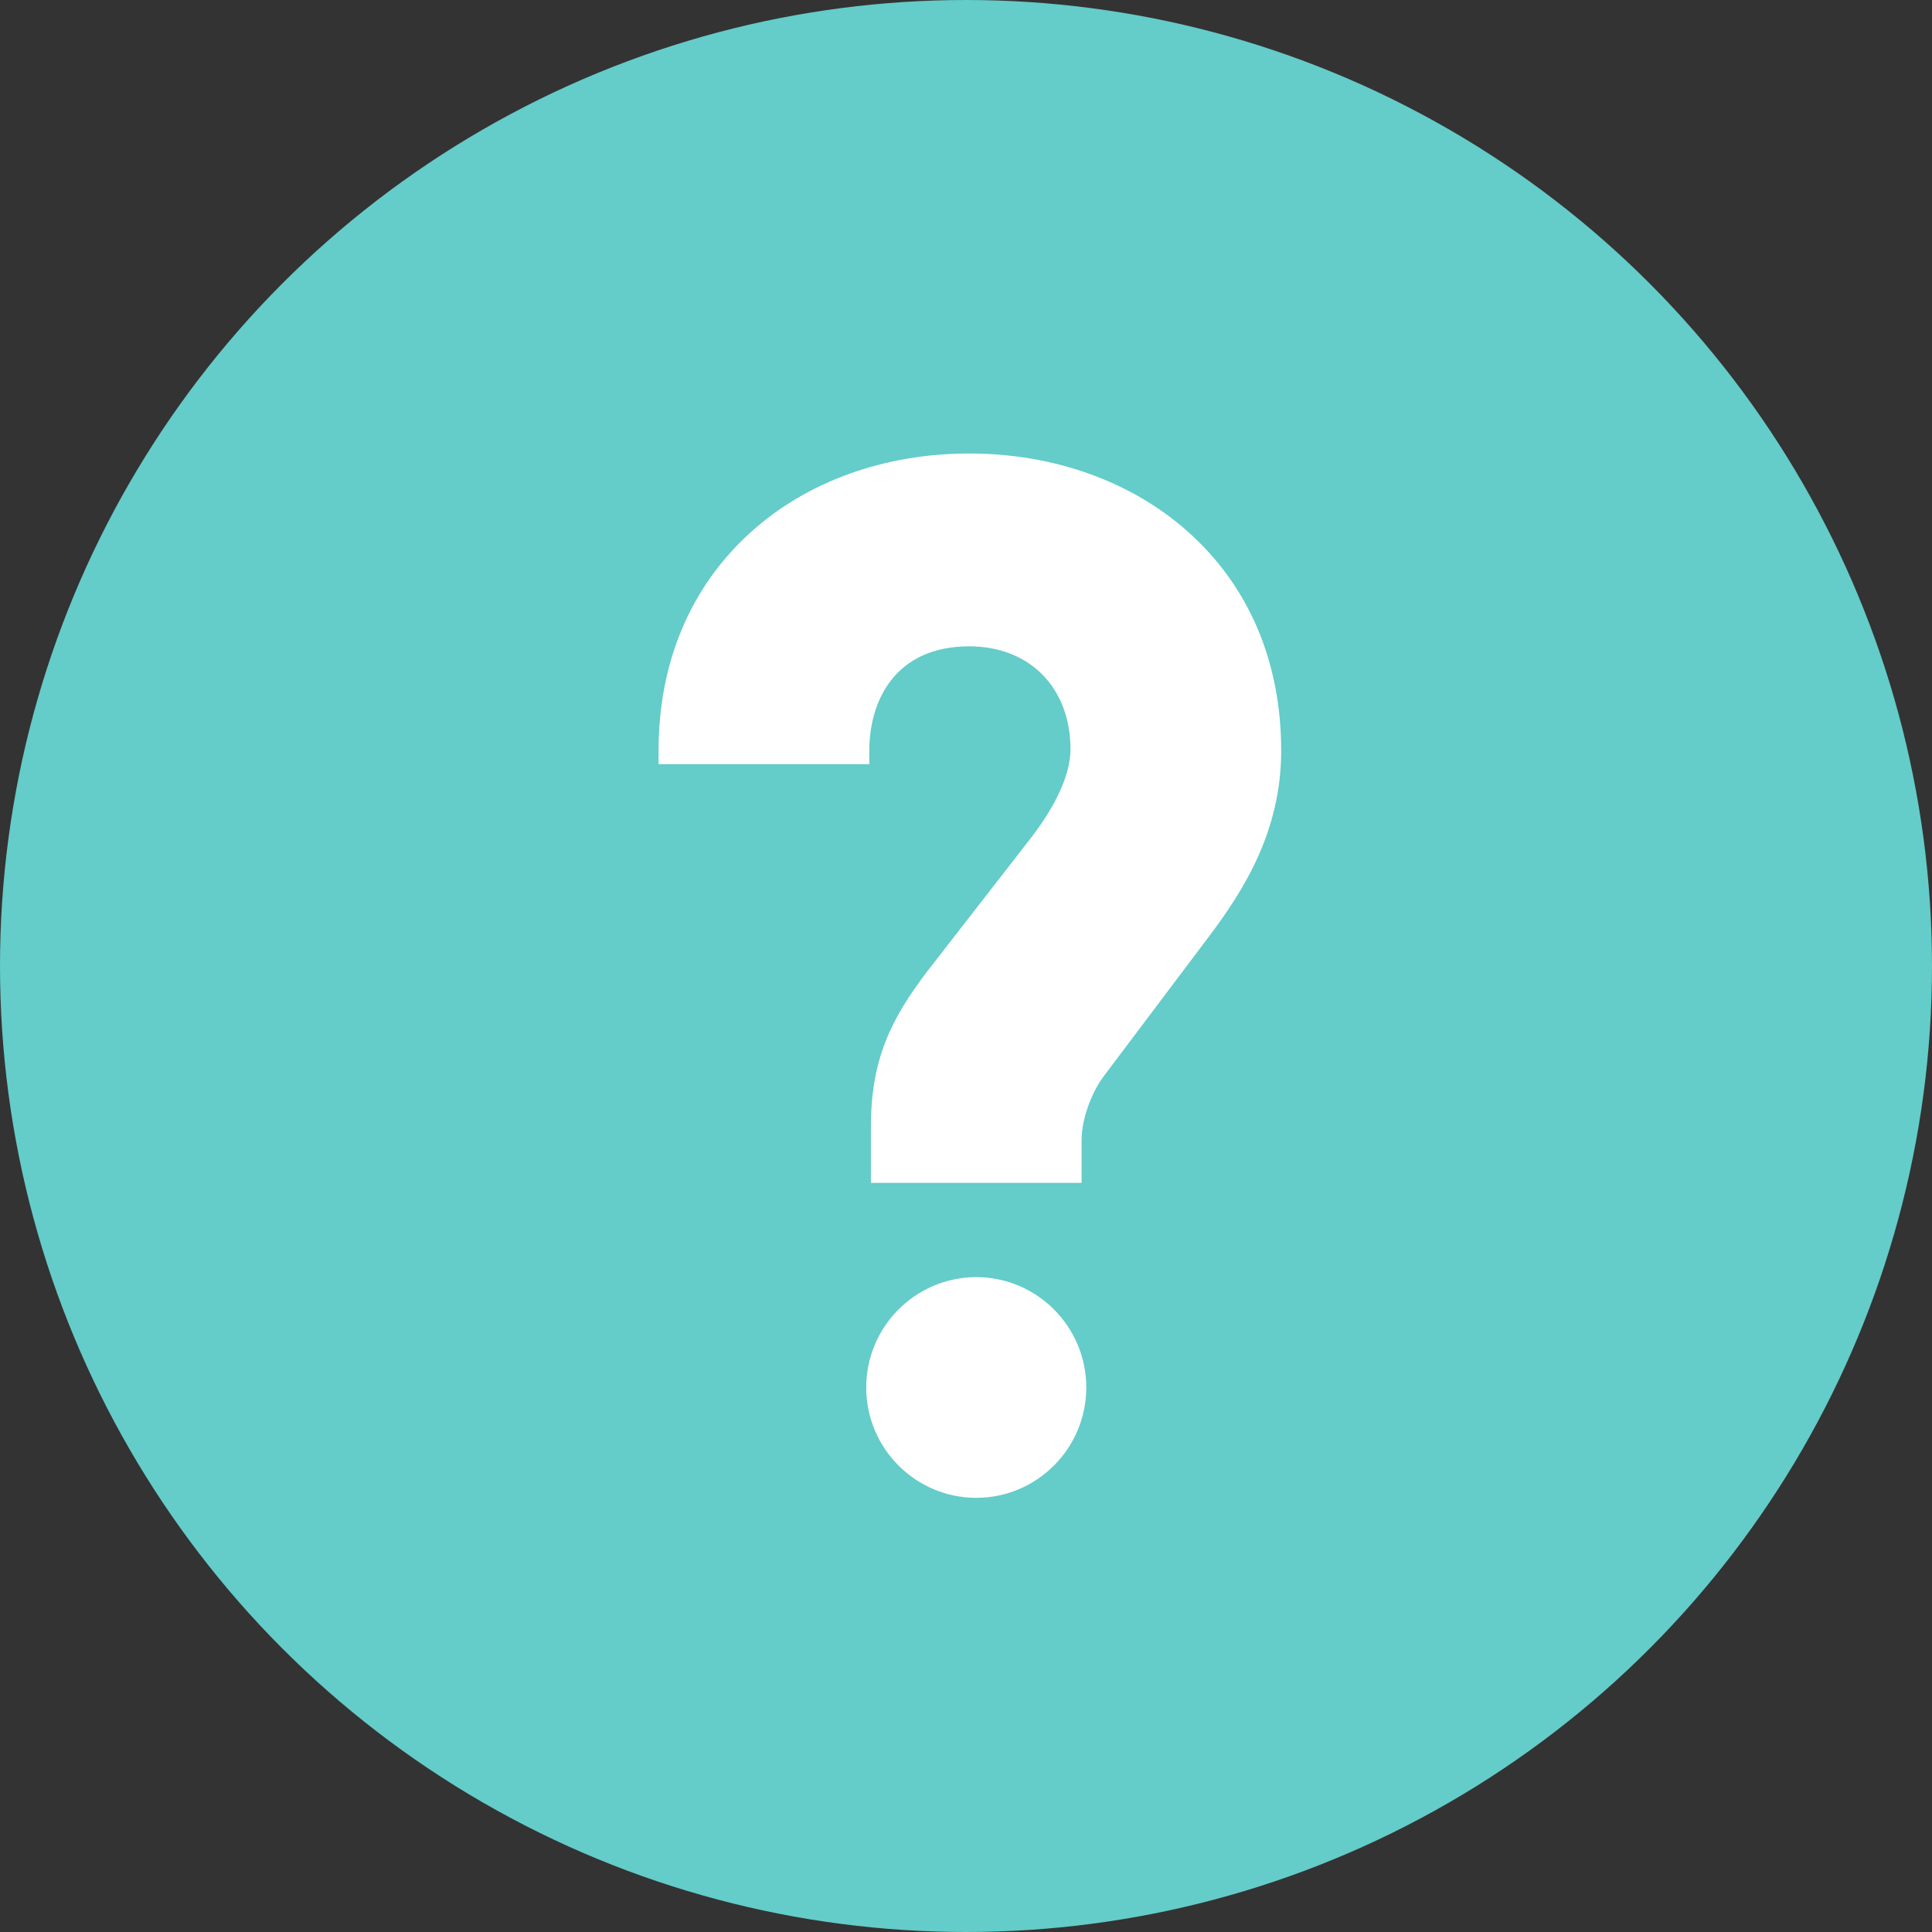
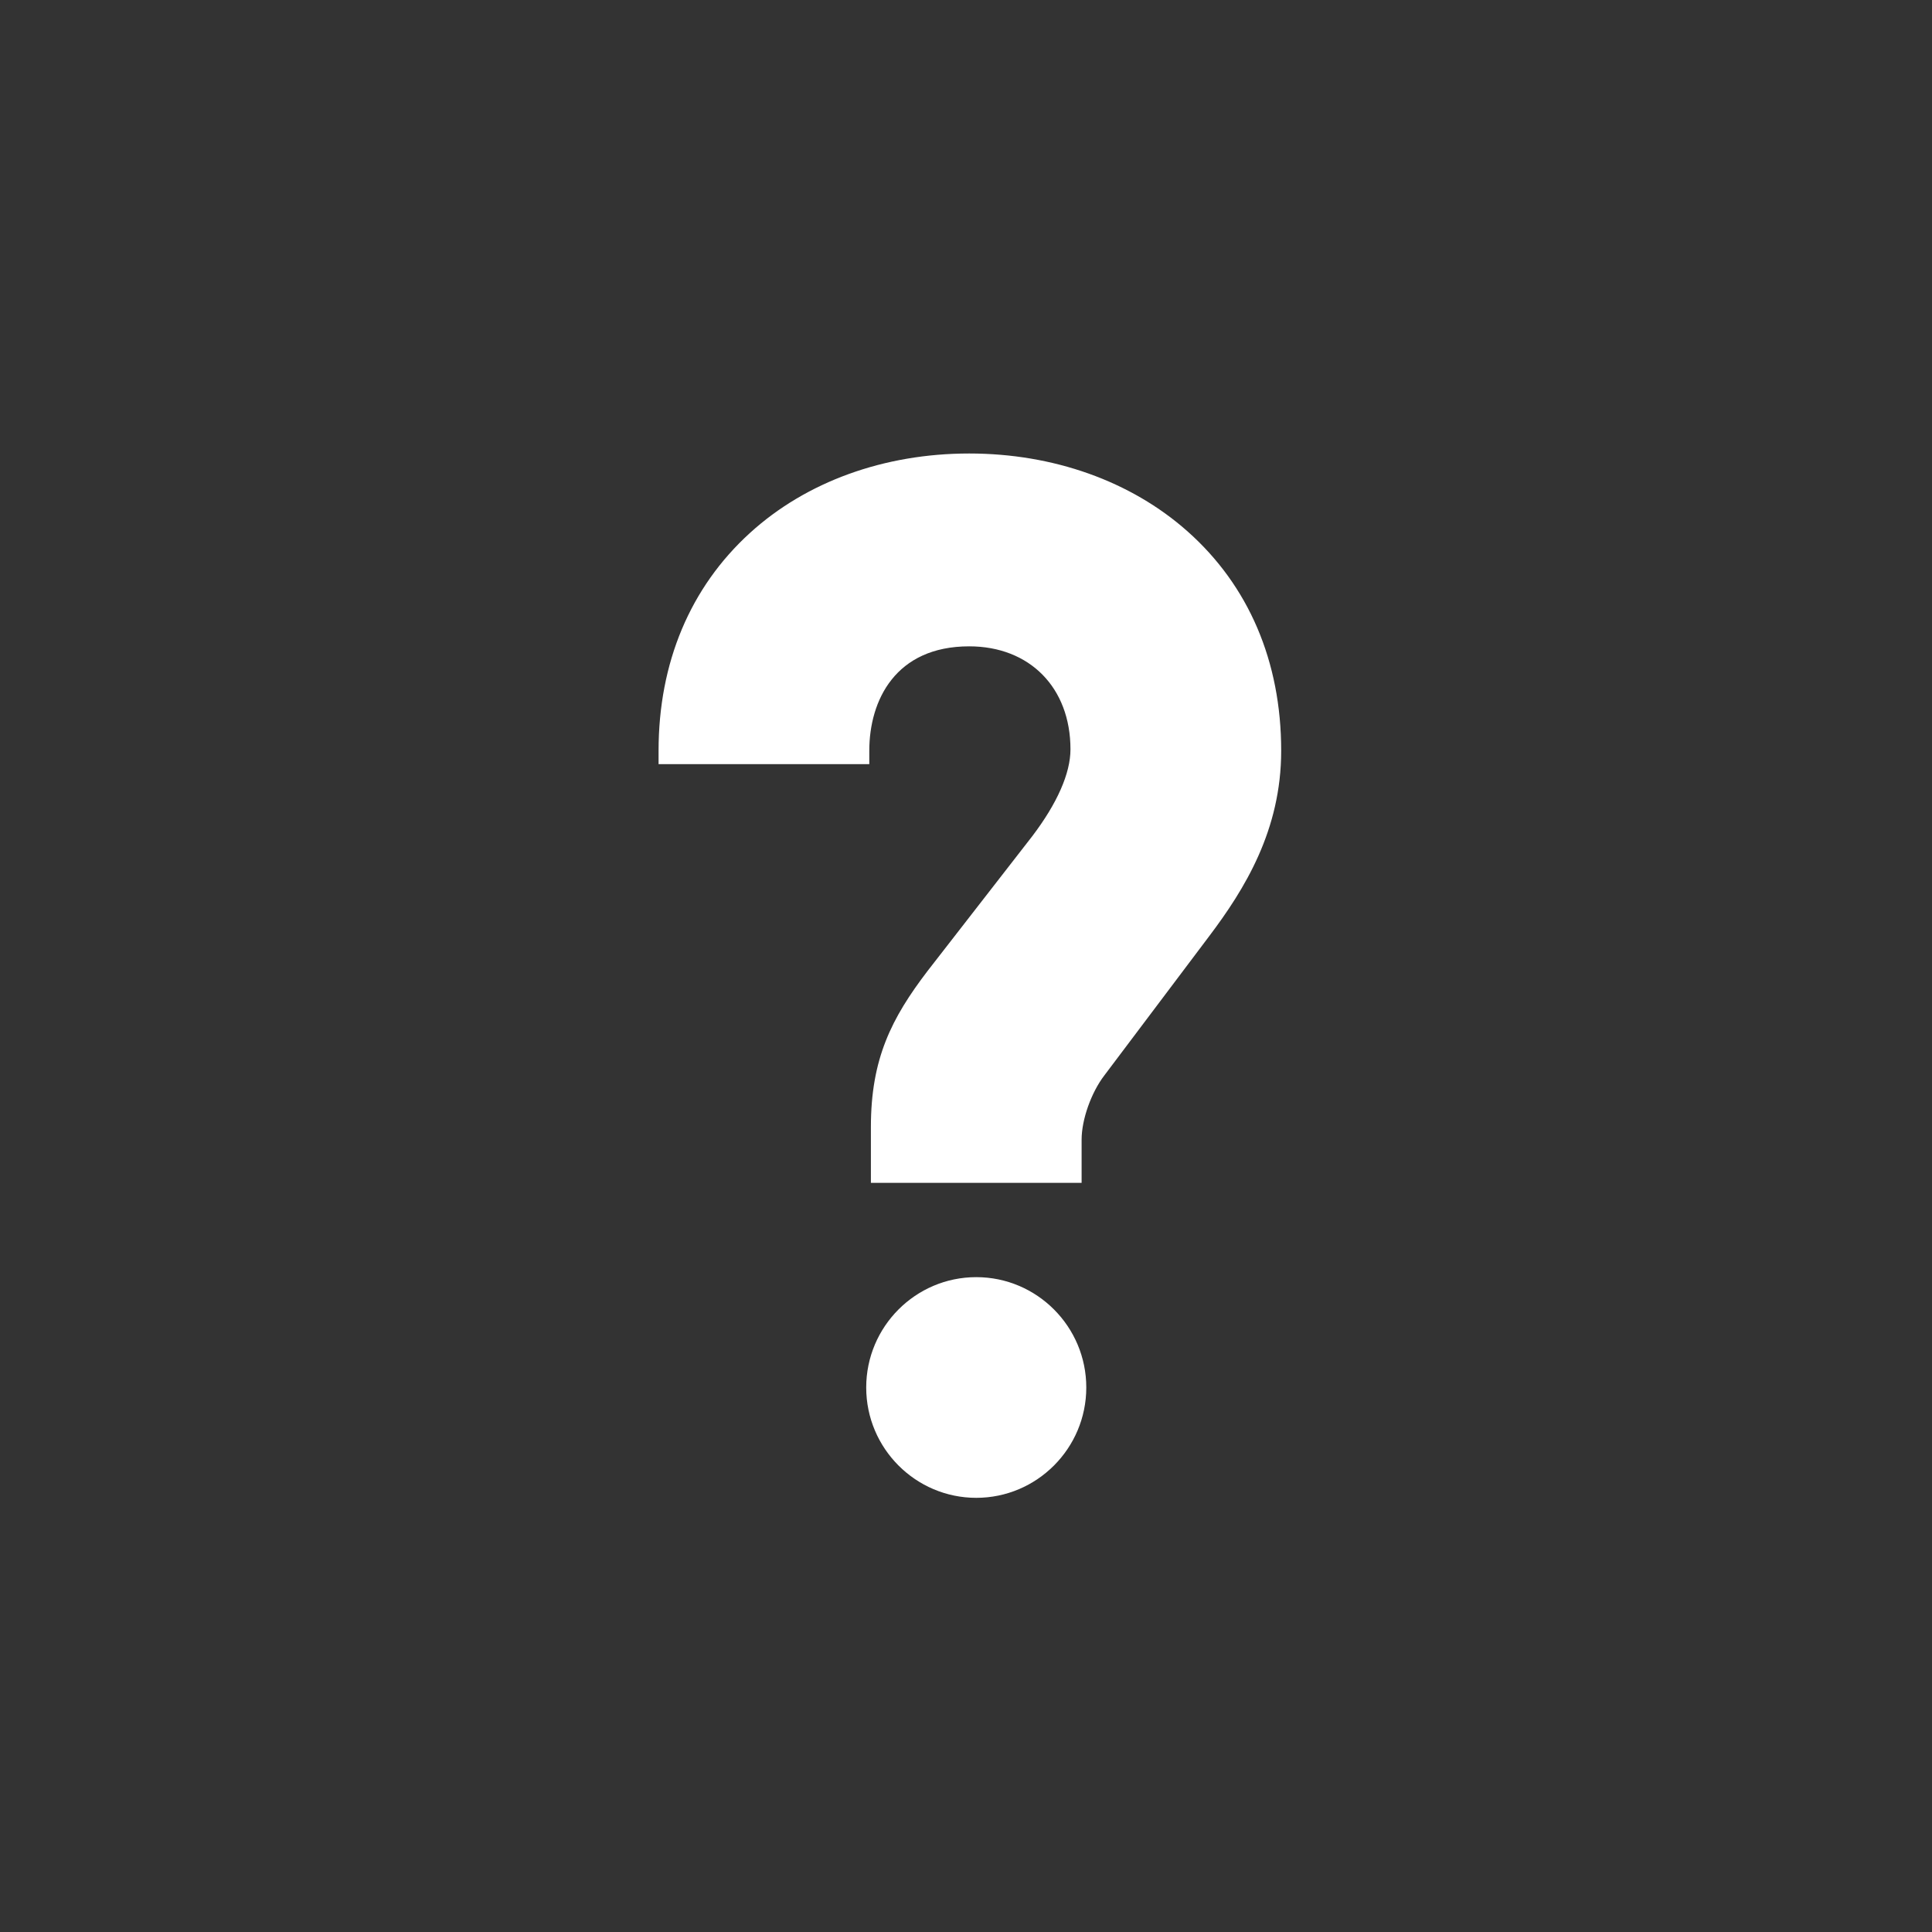
<svg xmlns="http://www.w3.org/2000/svg" version="1.1" id="Questions_-_Icon_1_" x="0px" y="0px" viewBox="0 0 200 200" style="enable-background:new 0 0 200 200;" xml:space="preserve">
  <rect x="0" y="0" width="200" height="200" fill="#333333" stroke="none" />
  <style type="text/css">
	.st0{fill-rule:evenodd;clip-rule:evenodd;fill:#64CCC9;}
	.st1{fill:#FFFFFF;}
</style>
-   <circle class="st0" cx="100" cy="100" r="100" />
  <path class="st1" d="M132.628,77.718c0,8.211-3.769,14.314-7.458,19.202l-10.843,14.399  c-1.369,1.786-2.359,4.582-2.359,6.659v4.471H90.155v-5.794  c0-7.065,2.146-11.262,5.852-16.122l10.851-13.968  c2.586-3.404,3.957-6.518,3.957-8.993c0-6.378-4.213-10.663-10.486-10.663  c-7.623,0-10.34,5.584-10.34,10.809v1.386h-21.814v-1.386  c0-9.116,3.272-16.914,9.465-22.551c5.823-5.301,13.882-8.221,22.689-8.221  c8.708,0,16.728,2.856,22.583,8.042C129.269,60.62,132.628,68.48,132.628,77.718z   M101.061,132.21c-6.282,0-11.391,5.124-11.391,11.423  c0,6.298,5.109,11.422,11.391,11.422c6.28,0,11.391-5.124,11.391-11.422  C112.453,137.334,107.342,132.21,101.061,132.21z" />
</svg>